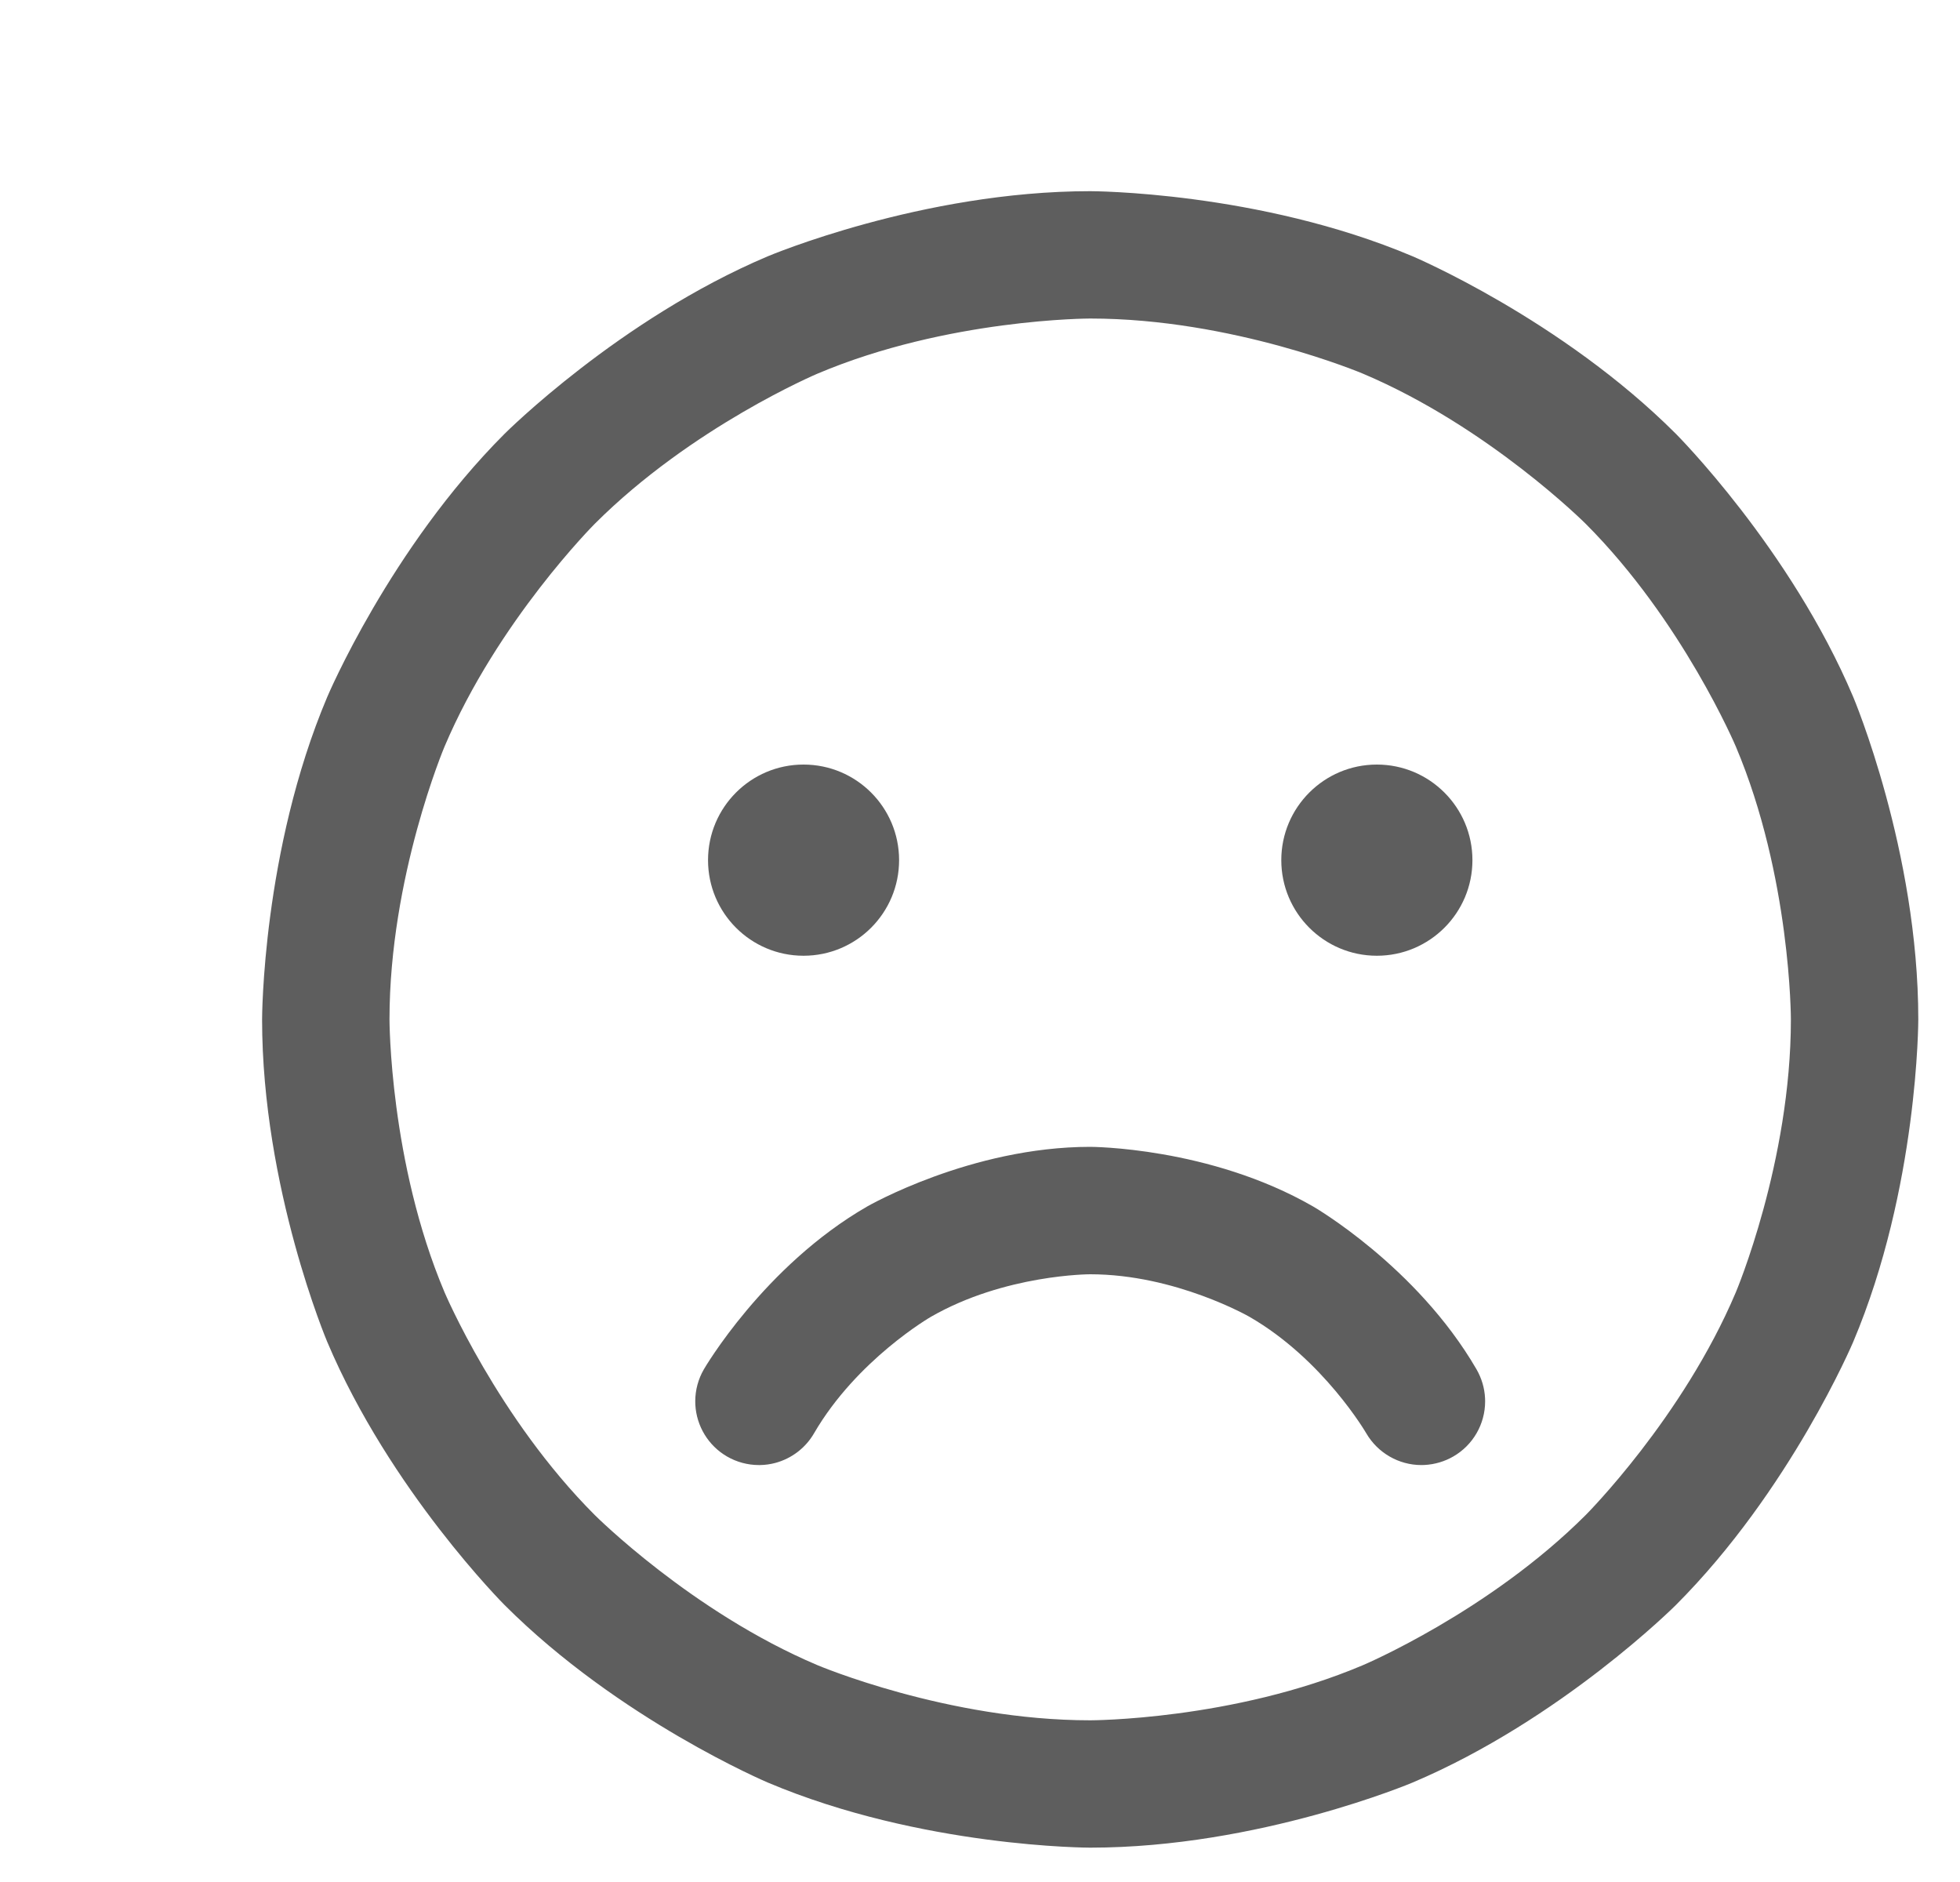
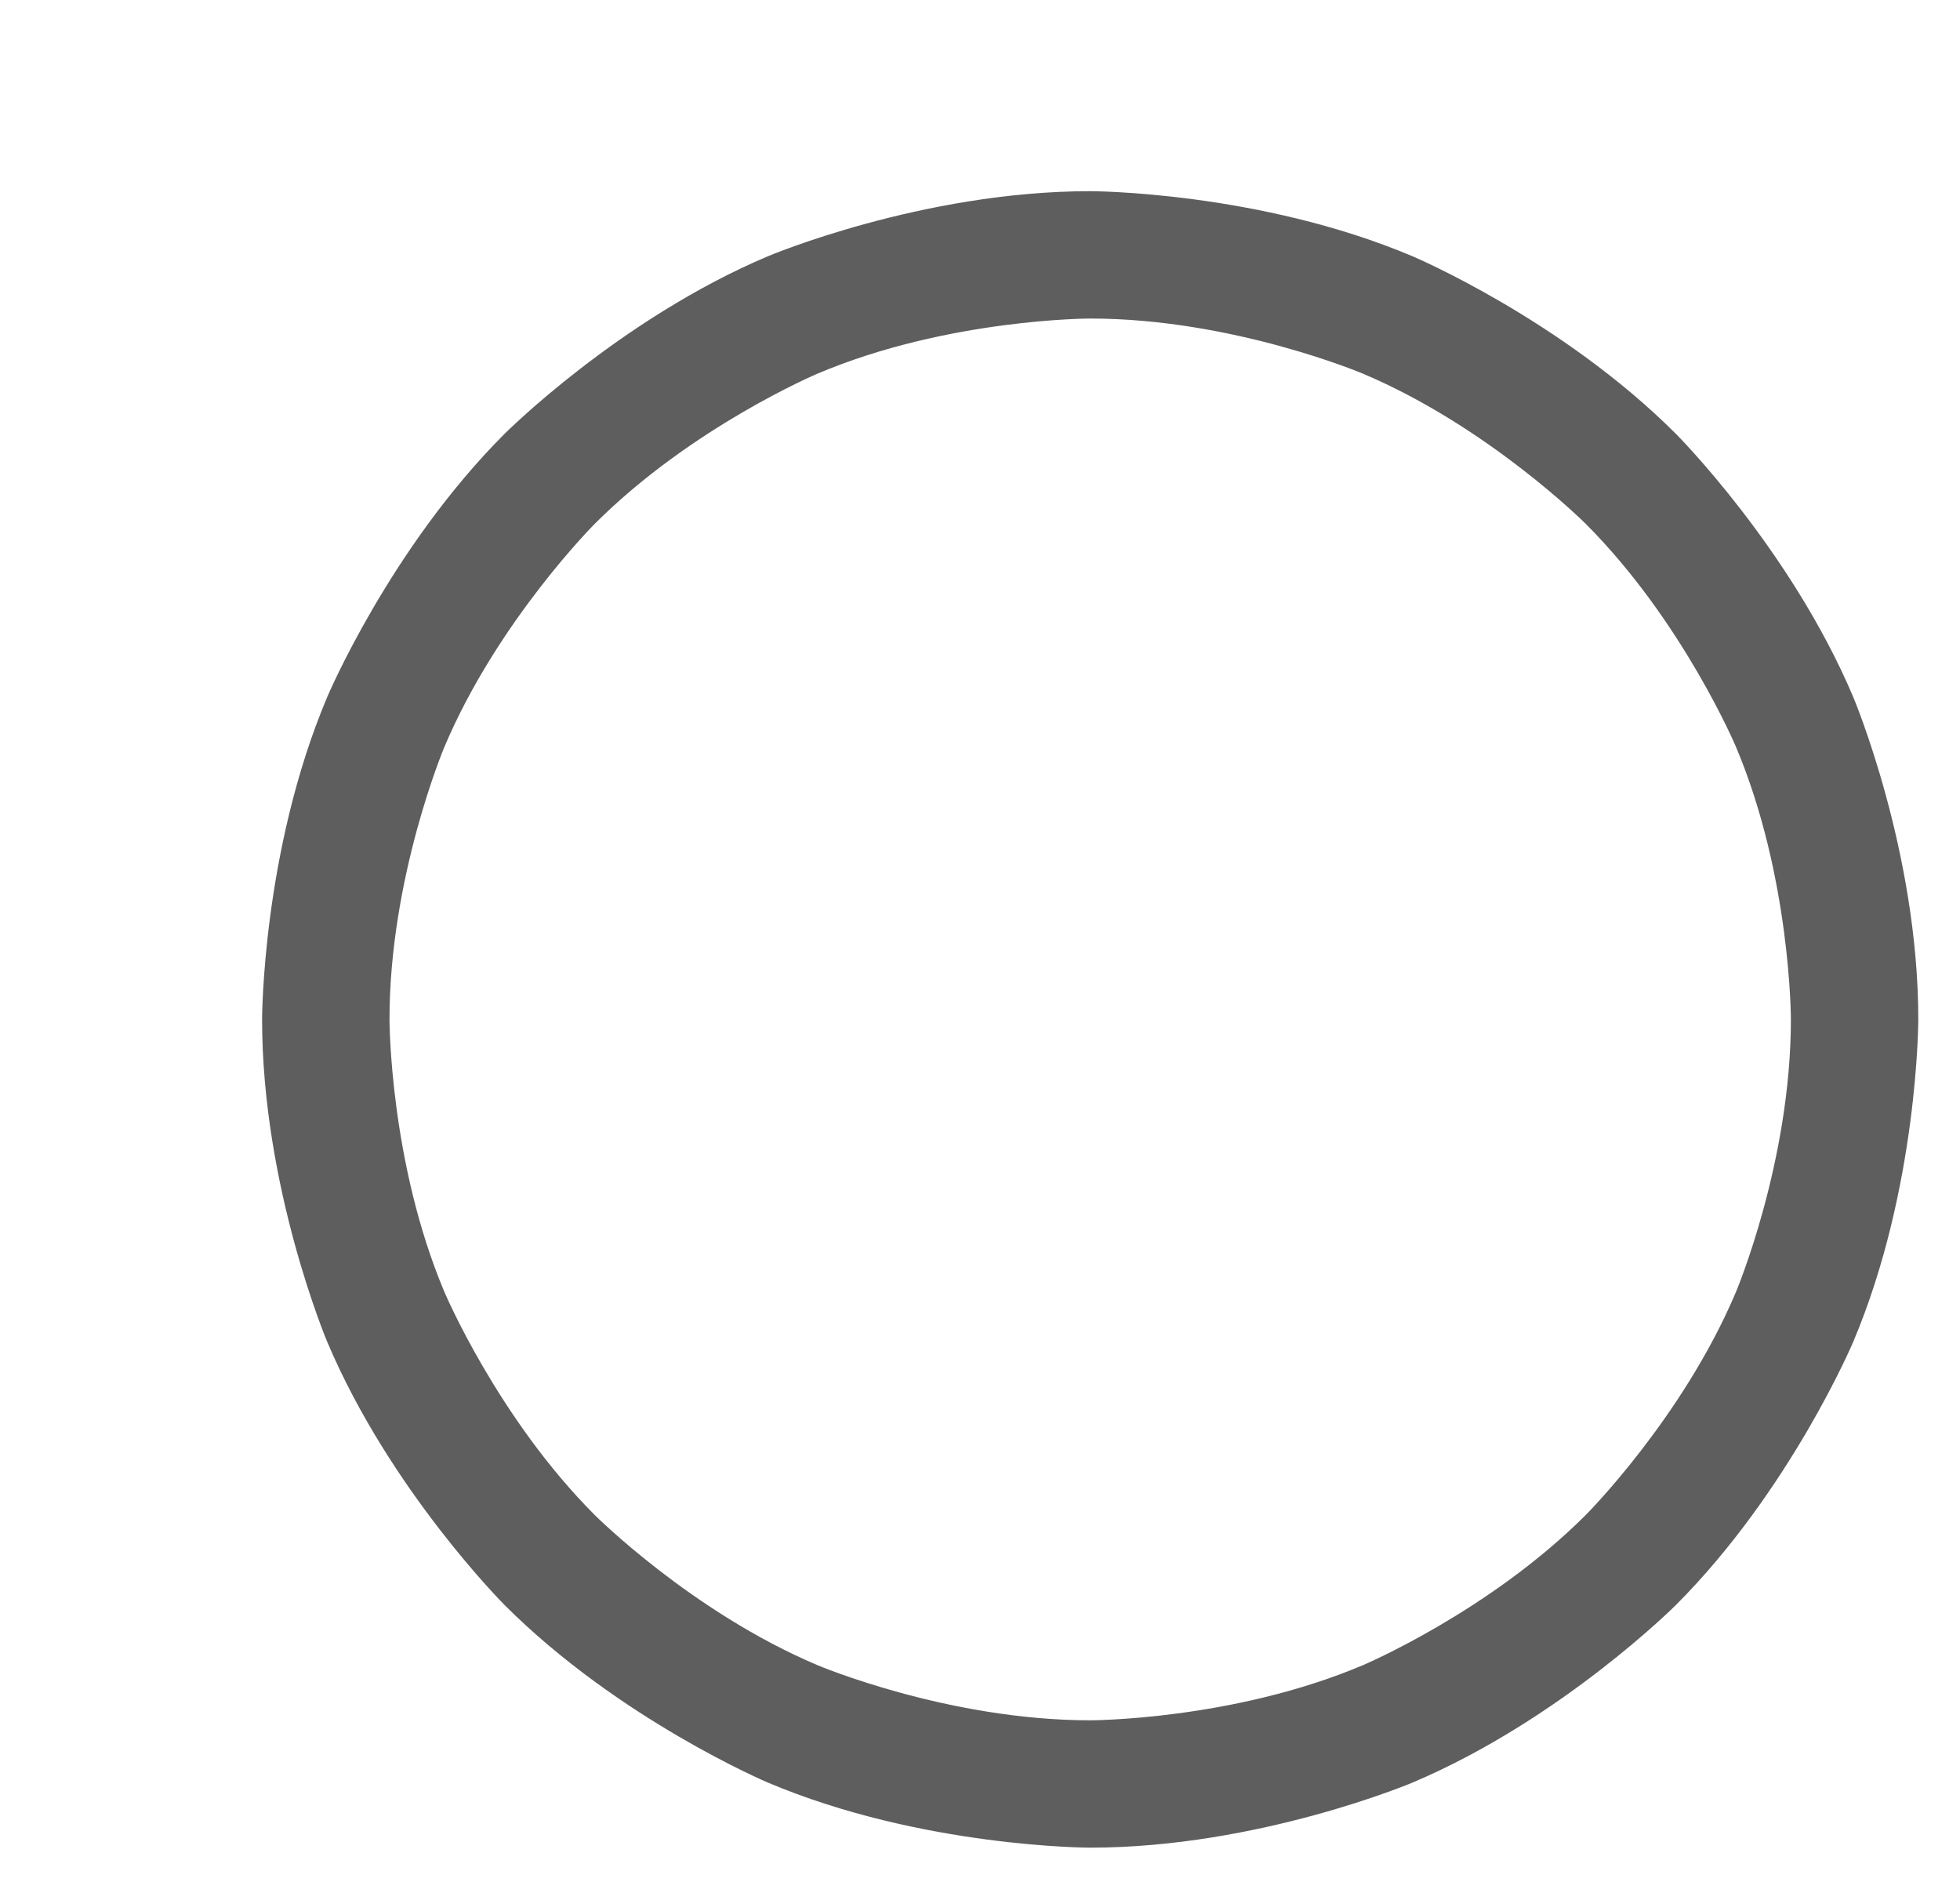
<svg xmlns="http://www.w3.org/2000/svg" width="25" height="24" viewBox="0 0 25 24" fill="none">
  <g clip-path="url(#clip0_2395_534)">
    <path fill-rule="evenodd" clip-rule="evenodd" d="M13.906 2.438C13.906 2.438 16.054 2.438 18.017 3.268C18.017 3.268 19.913 4.07 21.375 5.531C21.375 5.531 22.836 6.993 23.638 8.888C23.638 8.888 24.468 10.852 24.468 13C24.468 13 24.468 15.148 23.638 17.112C23.638 17.112 22.836 19.007 21.375 20.469C21.375 20.469 19.913 21.93 18.017 22.732C18.017 22.732 16.054 23.562 13.906 23.562C13.906 23.562 11.757 23.562 9.794 22.732C9.794 22.732 7.898 21.93 6.437 20.469C6.437 20.469 4.975 19.007 4.174 17.112C4.174 17.112 3.343 15.148 3.343 13C3.343 13 3.343 10.852 4.174 8.888C4.174 8.888 4.975 6.993 6.437 5.531C6.437 5.531 7.898 4.07 9.794 3.268C9.794 3.268 11.757 2.438 13.906 2.438ZM13.906 4.062C13.906 4.062 12.087 4.062 10.427 4.765C10.427 4.765 8.823 5.443 7.586 6.68C7.586 6.68 6.349 7.918 5.67 9.521C5.67 9.521 4.968 11.181 4.968 13C4.968 13 4.968 14.819 5.67 16.479C5.67 16.479 6.349 18.082 7.586 19.32C7.586 19.32 8.823 20.557 10.427 21.235C10.427 21.235 12.087 21.938 13.906 21.938C13.906 21.938 15.725 21.938 17.384 21.235C17.384 21.235 18.988 20.557 20.226 19.32C20.226 19.32 21.463 18.082 22.141 16.479C22.141 16.479 22.843 14.819 22.843 13C22.843 13 22.843 11.181 22.141 9.521C22.141 9.521 21.463 7.918 20.226 6.68C20.226 6.68 18.988 5.443 17.384 4.765C17.384 4.765 15.725 4.062 13.906 4.062Z" fill="#5E5E5E" />
-     <path d="M11.468 10.969C11.468 11.642 10.923 12.188 10.249 12.188C9.576 12.188 9.031 11.642 9.031 10.969C9.031 10.296 9.576 9.75 10.249 9.75C10.923 9.75 11.468 10.296 11.468 10.969Z" fill="#5E5E5E" />
-     <path d="M18.781 10.969C18.781 11.642 18.235 12.188 17.562 12.188C16.889 12.188 16.343 11.642 16.343 10.969C16.343 10.296 16.889 9.75 17.562 9.75C18.235 9.75 18.781 10.296 18.781 10.969Z" fill="#5E5E5E" />
-     <path d="M17.427 18.278C17.573 18.528 17.841 18.683 18.13 18.683C18.144 18.683 18.157 18.683 18.17 18.682C18.3 18.675 18.426 18.638 18.538 18.573C18.789 18.428 18.943 18.16 18.943 17.87C18.943 17.857 18.942 17.844 18.942 17.831C18.936 17.701 18.898 17.575 18.833 17.462C18.068 16.145 16.748 15.385 16.748 15.385C15.428 14.625 13.905 14.625 13.905 14.625C12.382 14.625 11.062 15.385 11.062 15.385C9.742 16.145 8.978 17.462 8.978 17.462C8.906 17.586 8.868 17.727 8.868 17.87C8.868 17.885 8.868 17.899 8.869 17.913C8.884 18.187 9.035 18.435 9.272 18.573C9.396 18.645 9.537 18.683 9.68 18.683L9.693 18.683C9.759 18.682 9.825 18.673 9.889 18.656C10.097 18.6 10.275 18.465 10.383 18.278C10.93 17.337 11.873 16.793 11.873 16.793C12.817 16.25 13.905 16.25 13.905 16.25C14.994 16.25 15.938 16.793 15.938 16.793C16.881 17.337 17.427 18.278 17.427 18.278Z" fill="#5E5E5E" />
  </g>
  <defs>
    <clipPath id="clip0_2395_534">
      <path d="M0.906 0H24.906V12C24.906 18.627 19.533 24 12.906 24C6.278 24 0.906 18.627 0.906 12V0Z" fill="white" />
    </clipPath>
  </defs>
</svg>